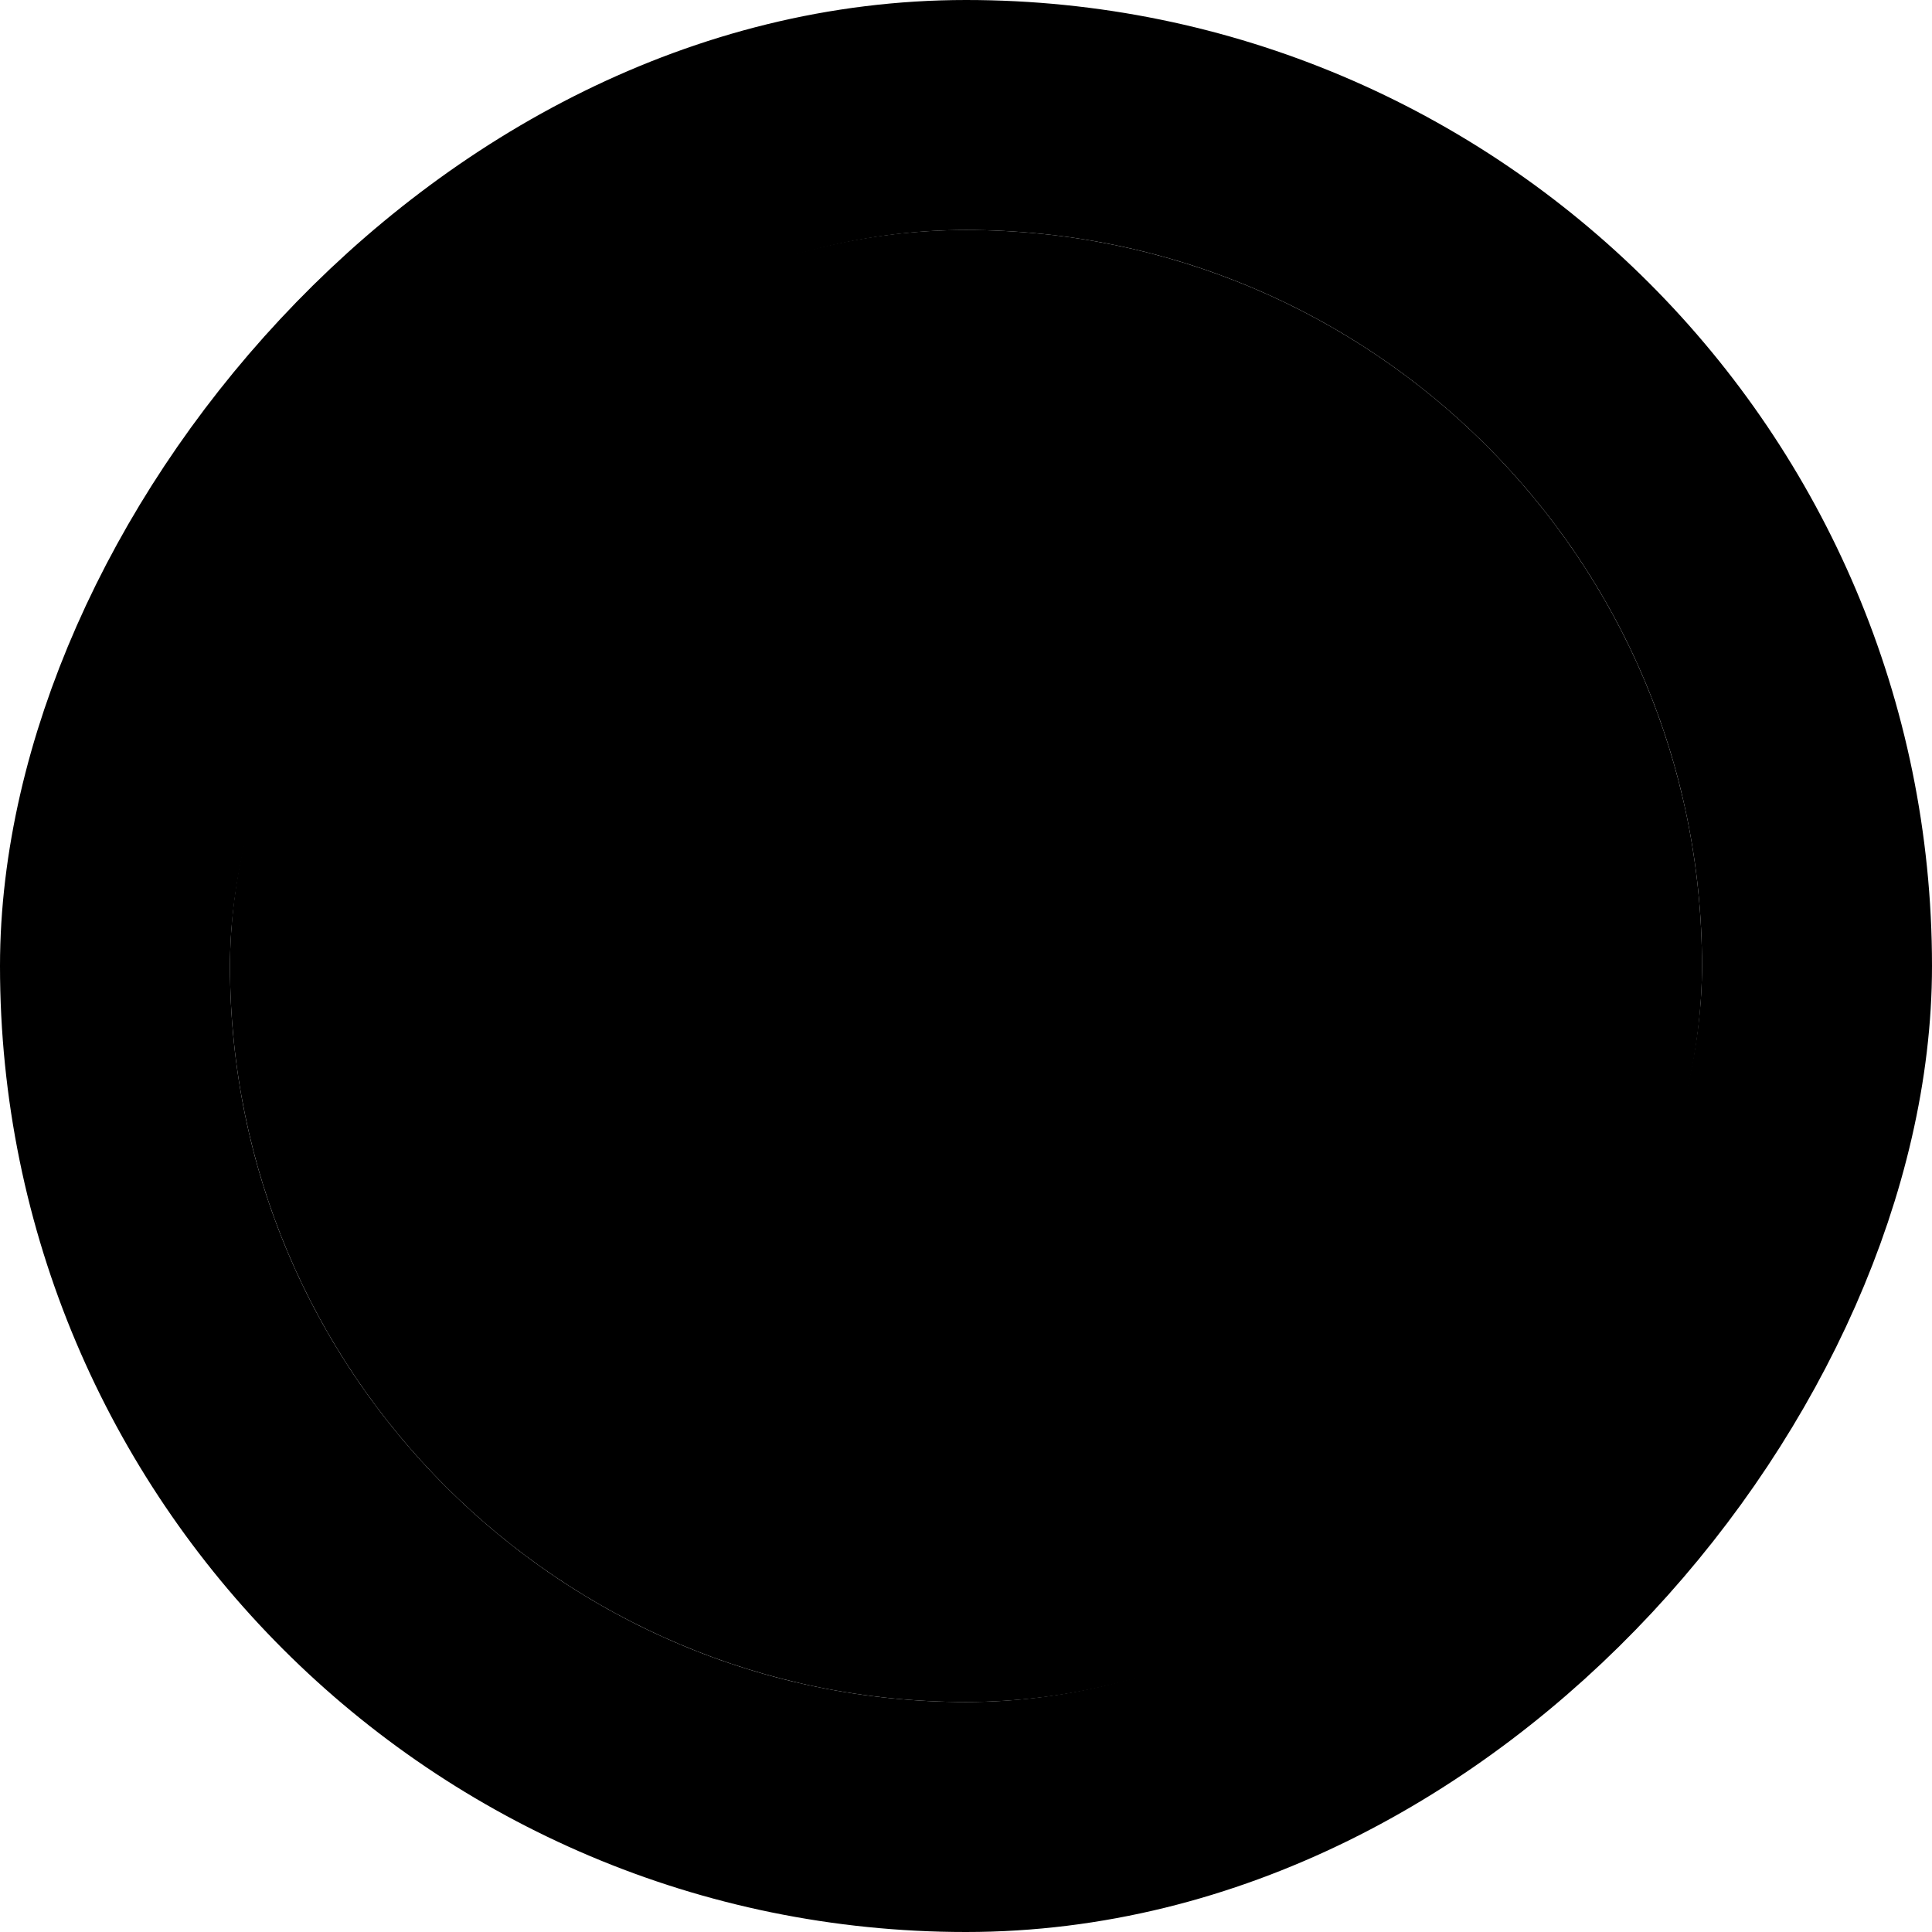
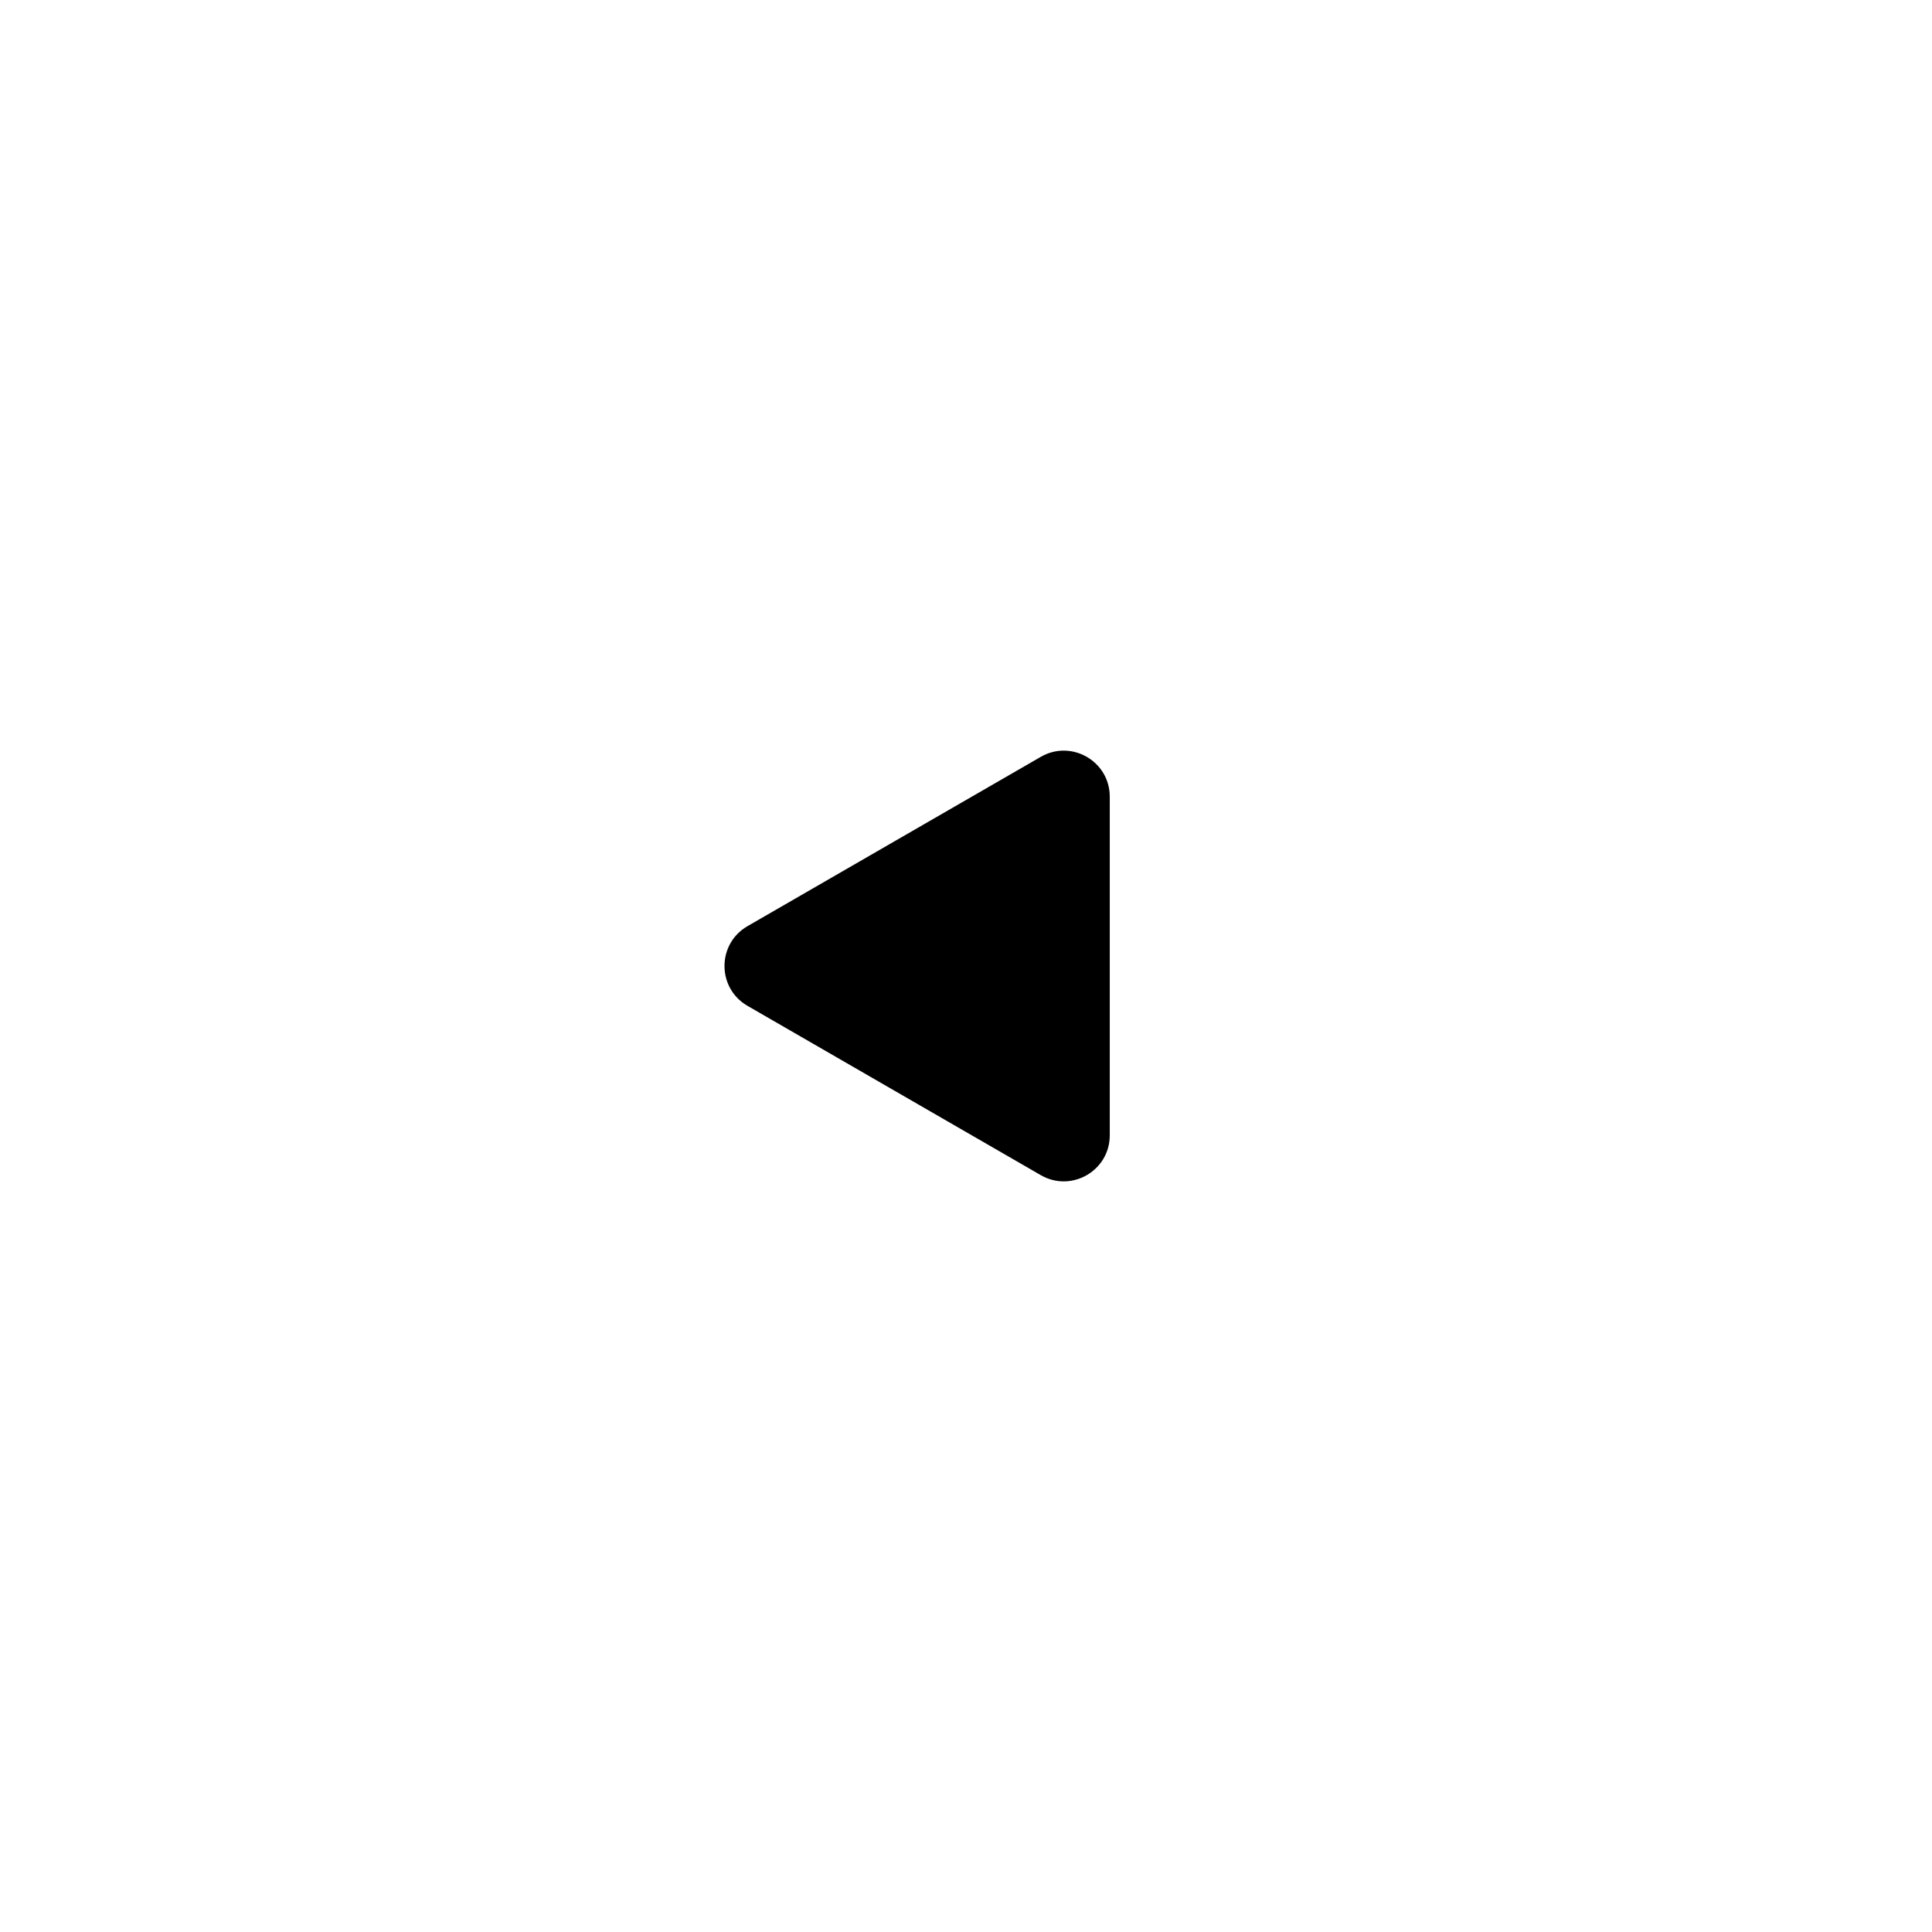
<svg xmlns="http://www.w3.org/2000/svg" width="63" height="63" viewBox="0 0 63 63" fill="none">
-   <rect width="48" height="48" rx="24" transform="matrix(-1 0 0 1 55.5 7.5)" fill="#DFB46D" style="fill:#DFB46D;fill:color(display-p3 0.875 0.706 0.427);fill-opacity:1;" />
-   <rect x="3.75" y="-3.75" width="55.5" height="55.5" rx="27.75" transform="matrix(-1 0 0 1 63 7.5)" stroke="#E9C878" stroke-opacity="0.2" style="stroke:#E9C878;stroke:color(display-p3 0.914 0.784 0.471);stroke-opacity:0.2;" stroke-width="7.5" />
-   <path d="M24.375 30.201C23.375 30.778 23.375 32.222 24.375 32.799L33.938 38.32C34.938 38.897 36.188 38.176 36.188 37.021L36.188 25.979C36.188 24.824 34.938 24.103 33.938 24.68L24.375 30.201Z" fill="#1E1E25" style="fill:#1E1E25;fill:color(display-p3 0.118 0.118 0.145);fill-opacity:1;" />
+   <path d="M24.375 30.201C23.375 30.778 23.375 32.222 24.375 32.799L33.938 38.32C34.938 38.897 36.188 38.176 36.188 37.021L36.188 25.979C36.188 24.824 34.938 24.103 33.938 24.68Z" fill="#1E1E25" style="fill:#1E1E25;fill:color(display-p3 0.118 0.118 0.145);fill-opacity:1;" />
</svg>